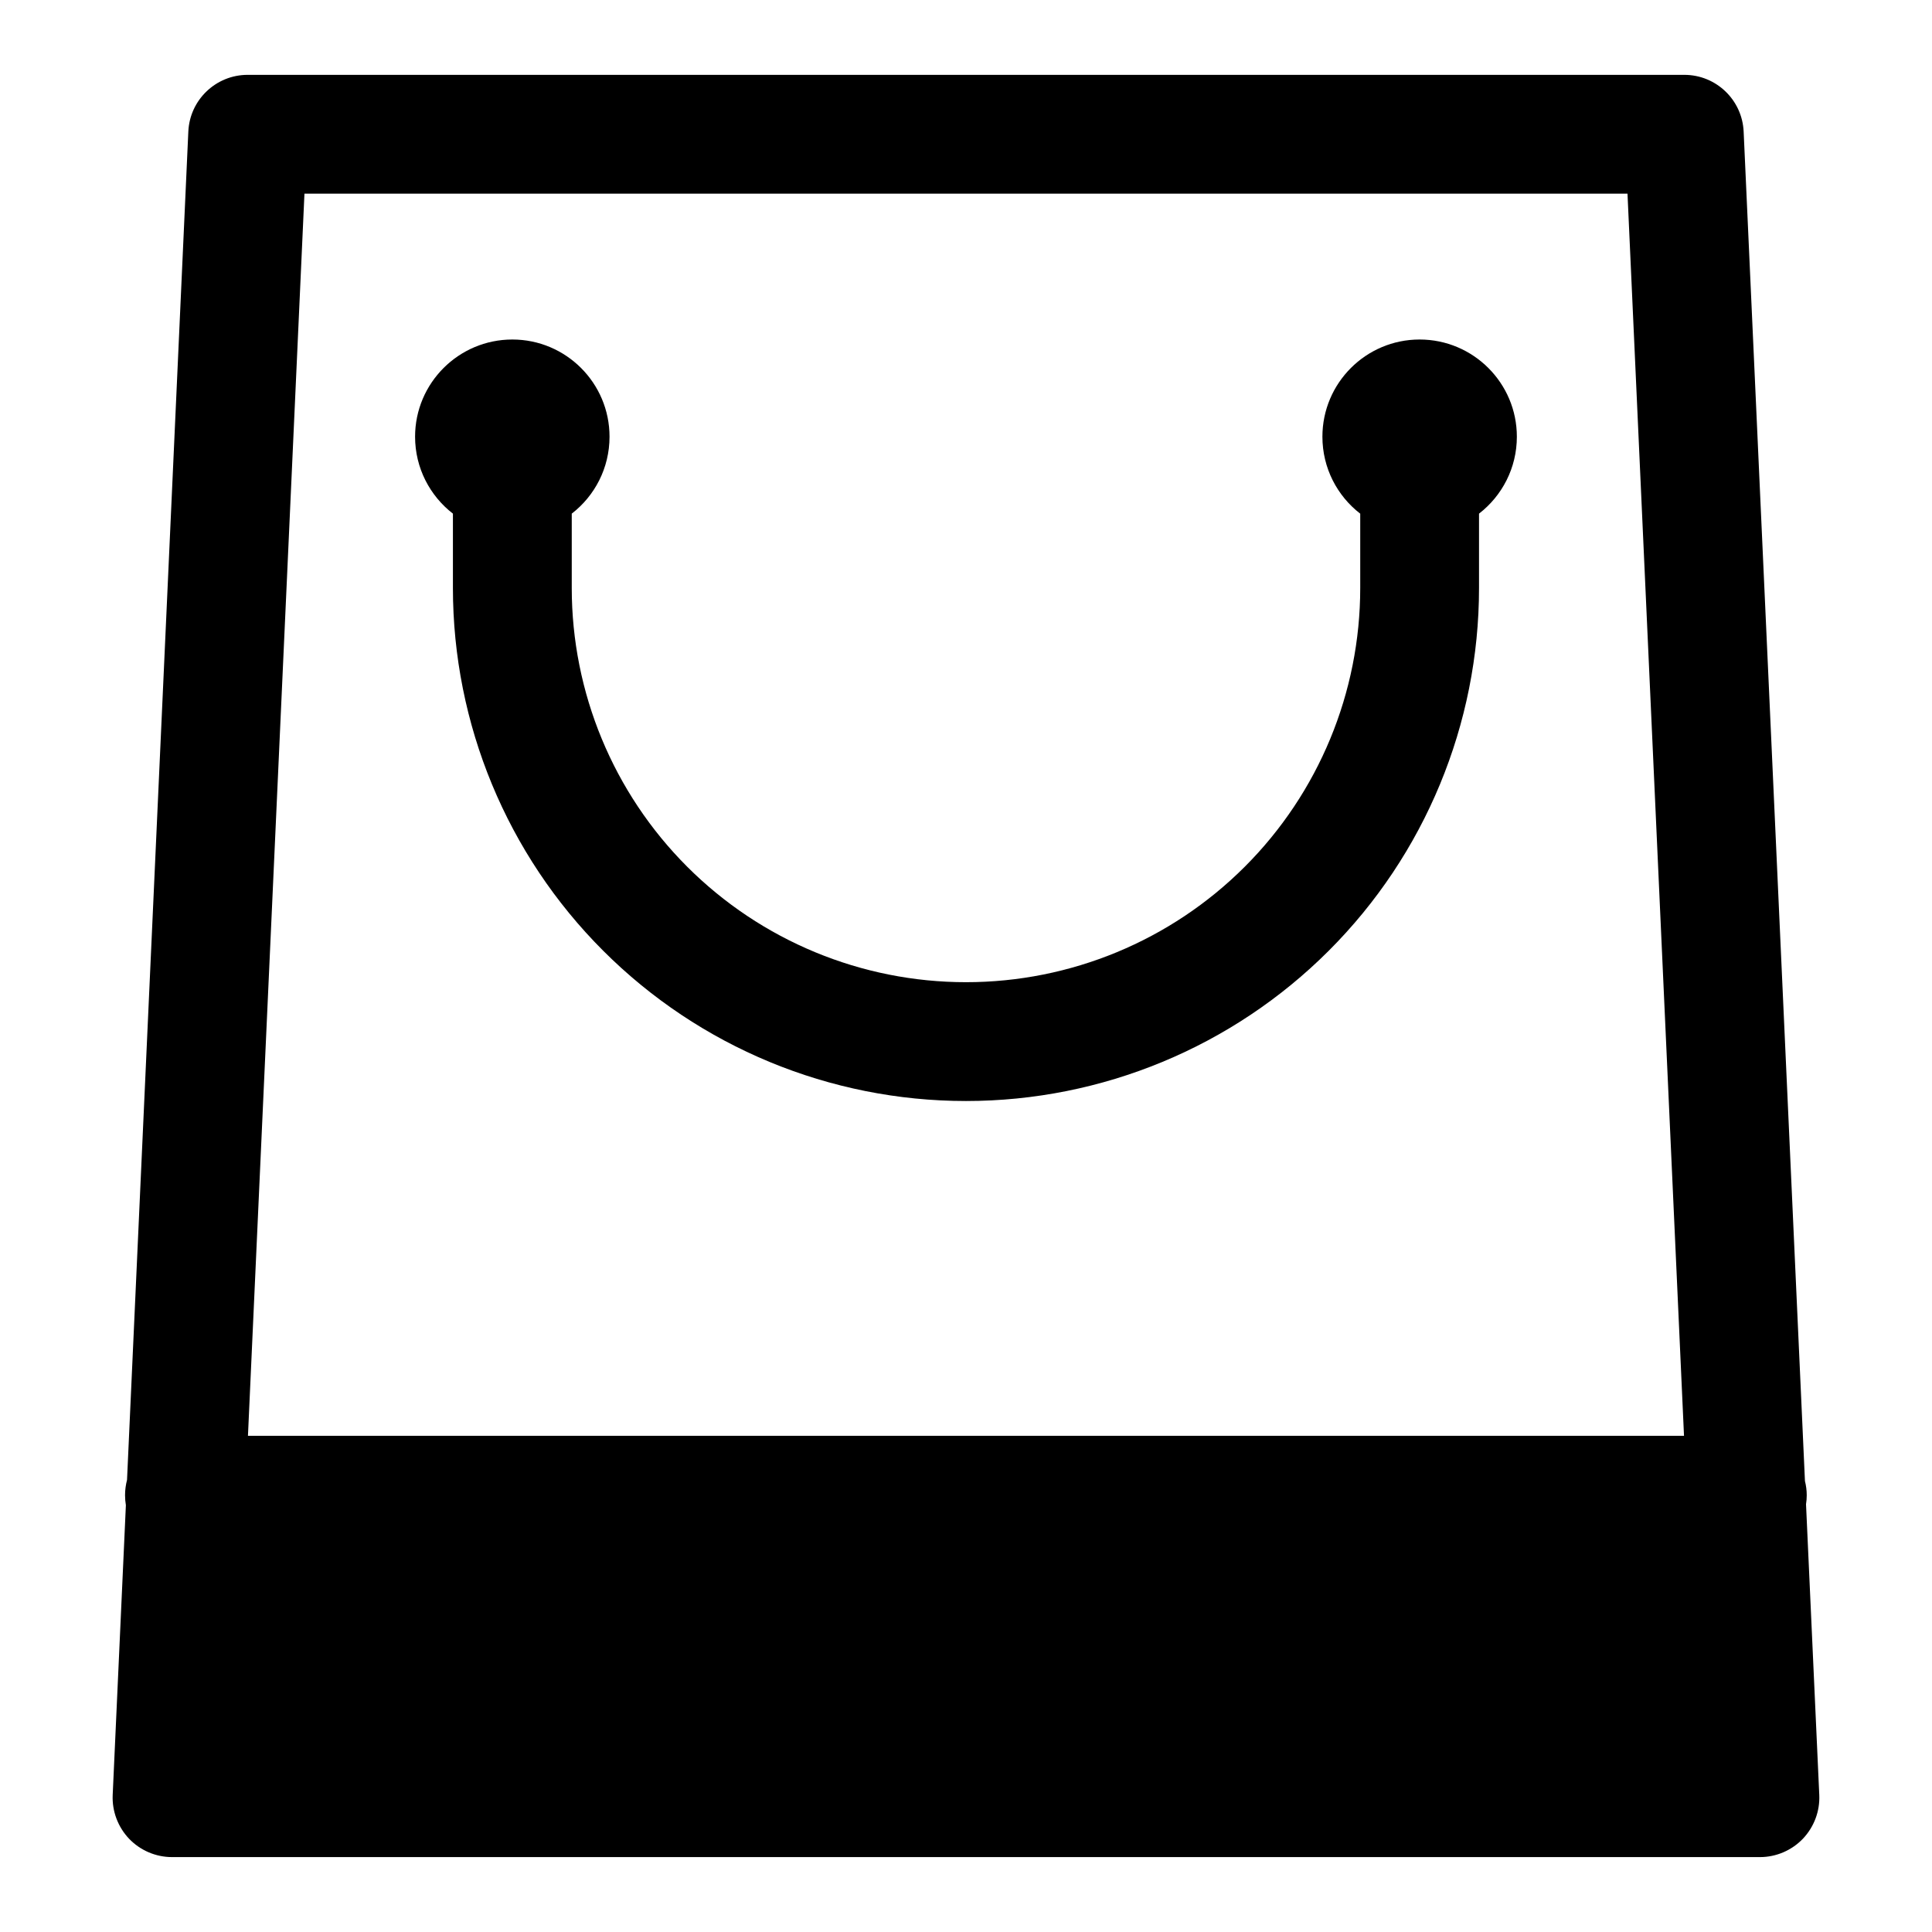
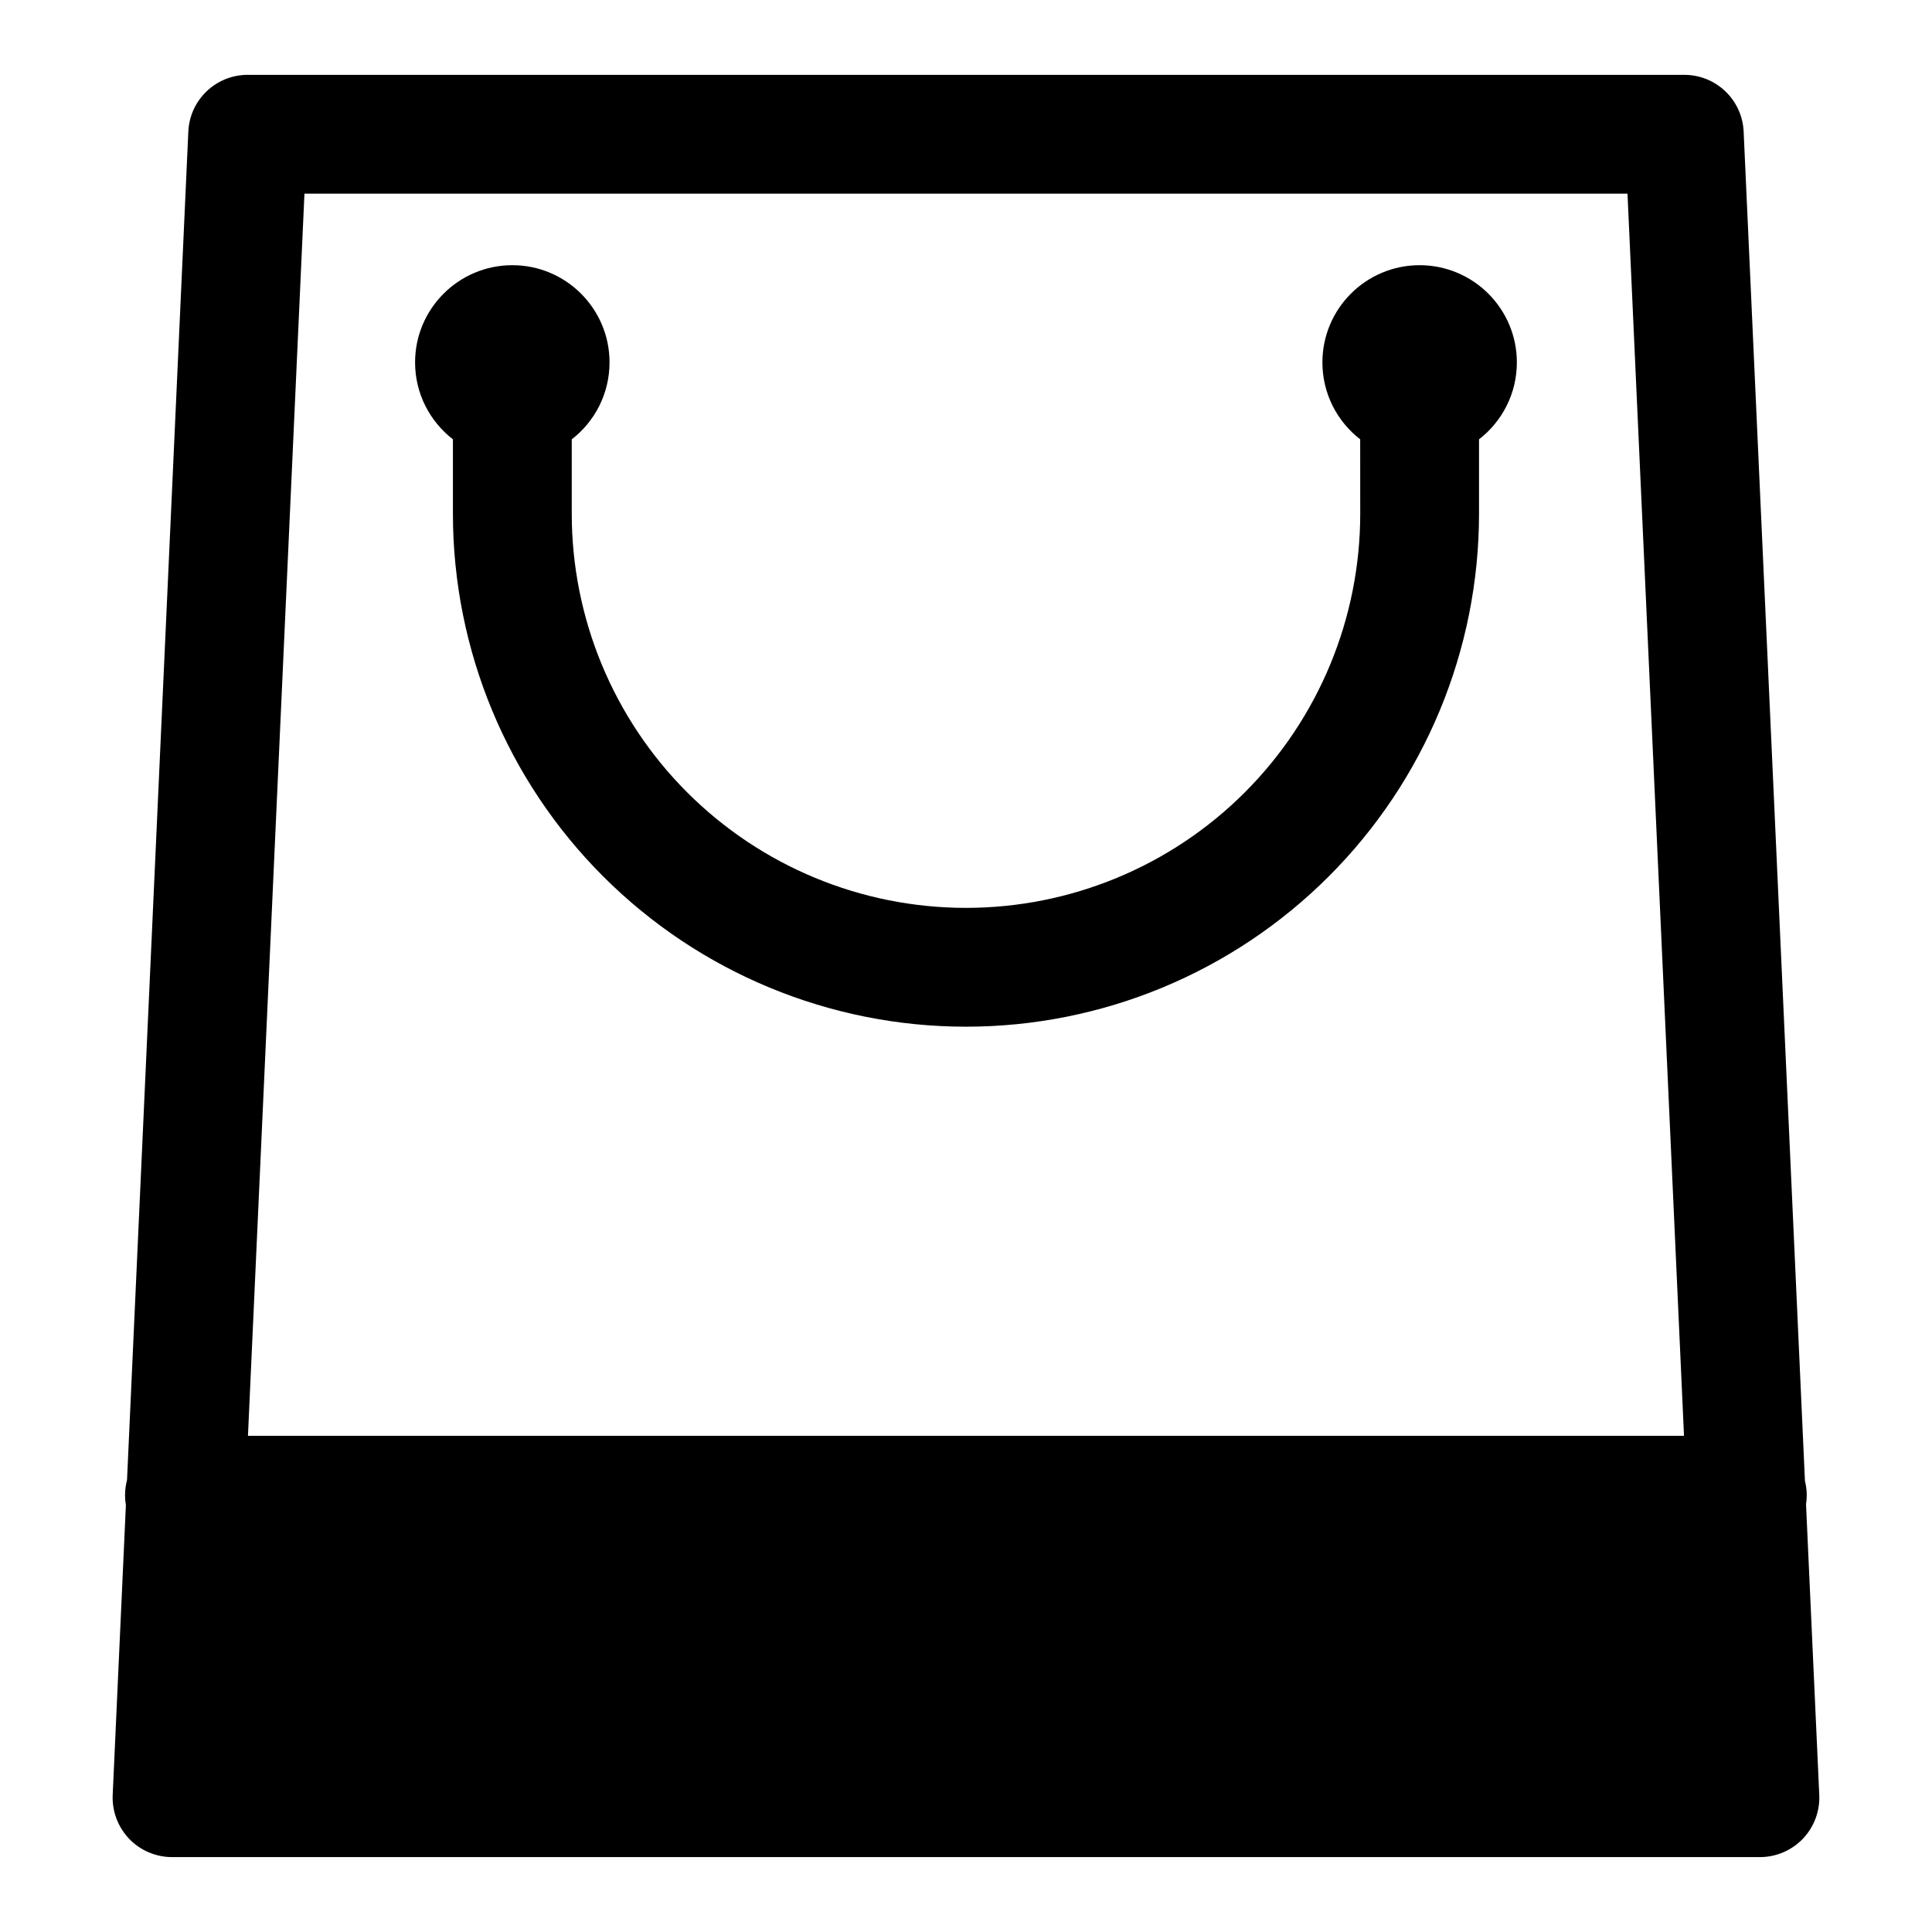
<svg xmlns="http://www.w3.org/2000/svg" fill="#000000" width="800px" height="800px" version="1.1" viewBox="144 144 512 512">
-   <path d="m177.66 536.21c-0.332 1.289-0.52 2.644-0.52 4.047 0 0.898 0.078 1.777 0.219 2.644l-3.496 76.801c-0.188 4.281 1.387 8.469 4.344 11.586 2.977 3.102 7.086 4.863 11.383 4.863h420.81c4.297 0 8.406-1.762 11.383-4.863 2.961-3.117 4.535-7.305 4.344-11.586l-3.512-77.066c0.125-0.77 0.188-1.574 0.188-2.379 0-1.309-0.172-2.566-0.473-3.777l-16.246-357.61c-0.379-8.406-7.305-15.035-15.727-15.035h-380.72c-8.422 0-15.352 6.629-15.727 15.035l-16.246 357.34zm412.62-11.699h-380.57l14.973-329.19h350.62zm-85.805-244.39v19.695c0 27.711-11.004 54.285-30.59 73.871-19.602 19.602-46.176 30.605-73.887 30.605s-54.285-11.004-73.887-30.605c-19.586-19.586-30.59-46.16-30.59-73.871v-19.695c6.094-4.707 10.012-12.09 10.012-20.387 0-14.219-11.539-25.758-25.758-25.758s-25.773 11.539-25.773 25.758c0 8.297 3.938 15.68 10.027 20.387v19.695c0 36.055 14.312 70.645 39.816 96.133 25.504 25.504 60.078 39.832 96.148 39.832 36.07 0 70.645-14.328 96.148-39.832 25.504-25.488 39.816-60.078 39.816-96.133v-19.695c6.094-4.707 10.027-12.09 10.027-20.387 0-14.219-11.555-25.758-25.773-25.758s-25.758 11.539-25.758 25.758c0 8.297 3.922 15.68 10.012 20.387z" fill-rule="evenodd" />
+   <path d="m177.66 536.21c-0.332 1.289-0.52 2.644-0.52 4.047 0 0.898 0.078 1.777 0.219 2.644l-3.496 76.801c-0.188 4.281 1.387 8.469 4.344 11.586 2.977 3.102 7.086 4.863 11.383 4.863h420.81c4.297 0 8.406-1.762 11.383-4.863 2.961-3.117 4.535-7.305 4.344-11.586l-3.512-77.066c0.125-0.77 0.188-1.574 0.188-2.379 0-1.309-0.172-2.566-0.473-3.777l-16.246-357.61c-0.379-8.406-7.305-15.035-15.727-15.035h-380.72c-8.422 0-15.352 6.629-15.727 15.035l-16.246 357.34zm412.62-11.699h-380.57l14.973-329.19h350.62zm-85.805-244.39c0 27.711-11.004 54.285-30.59 73.871-19.602 19.602-46.176 30.605-73.887 30.605s-54.285-11.004-73.887-30.605c-19.586-19.586-30.59-46.16-30.59-73.871v-19.695c6.094-4.707 10.012-12.09 10.012-20.387 0-14.219-11.539-25.758-25.758-25.758s-25.773 11.539-25.773 25.758c0 8.297 3.938 15.68 10.027 20.387v19.695c0 36.055 14.312 70.645 39.816 96.133 25.504 25.504 60.078 39.832 96.148 39.832 36.07 0 70.645-14.328 96.148-39.832 25.504-25.488 39.816-60.078 39.816-96.133v-19.695c6.094-4.707 10.027-12.09 10.027-20.387 0-14.219-11.555-25.758-25.773-25.758s-25.758 11.539-25.758 25.758c0 8.297 3.922 15.68 10.012 20.387z" fill-rule="evenodd" />
</svg>